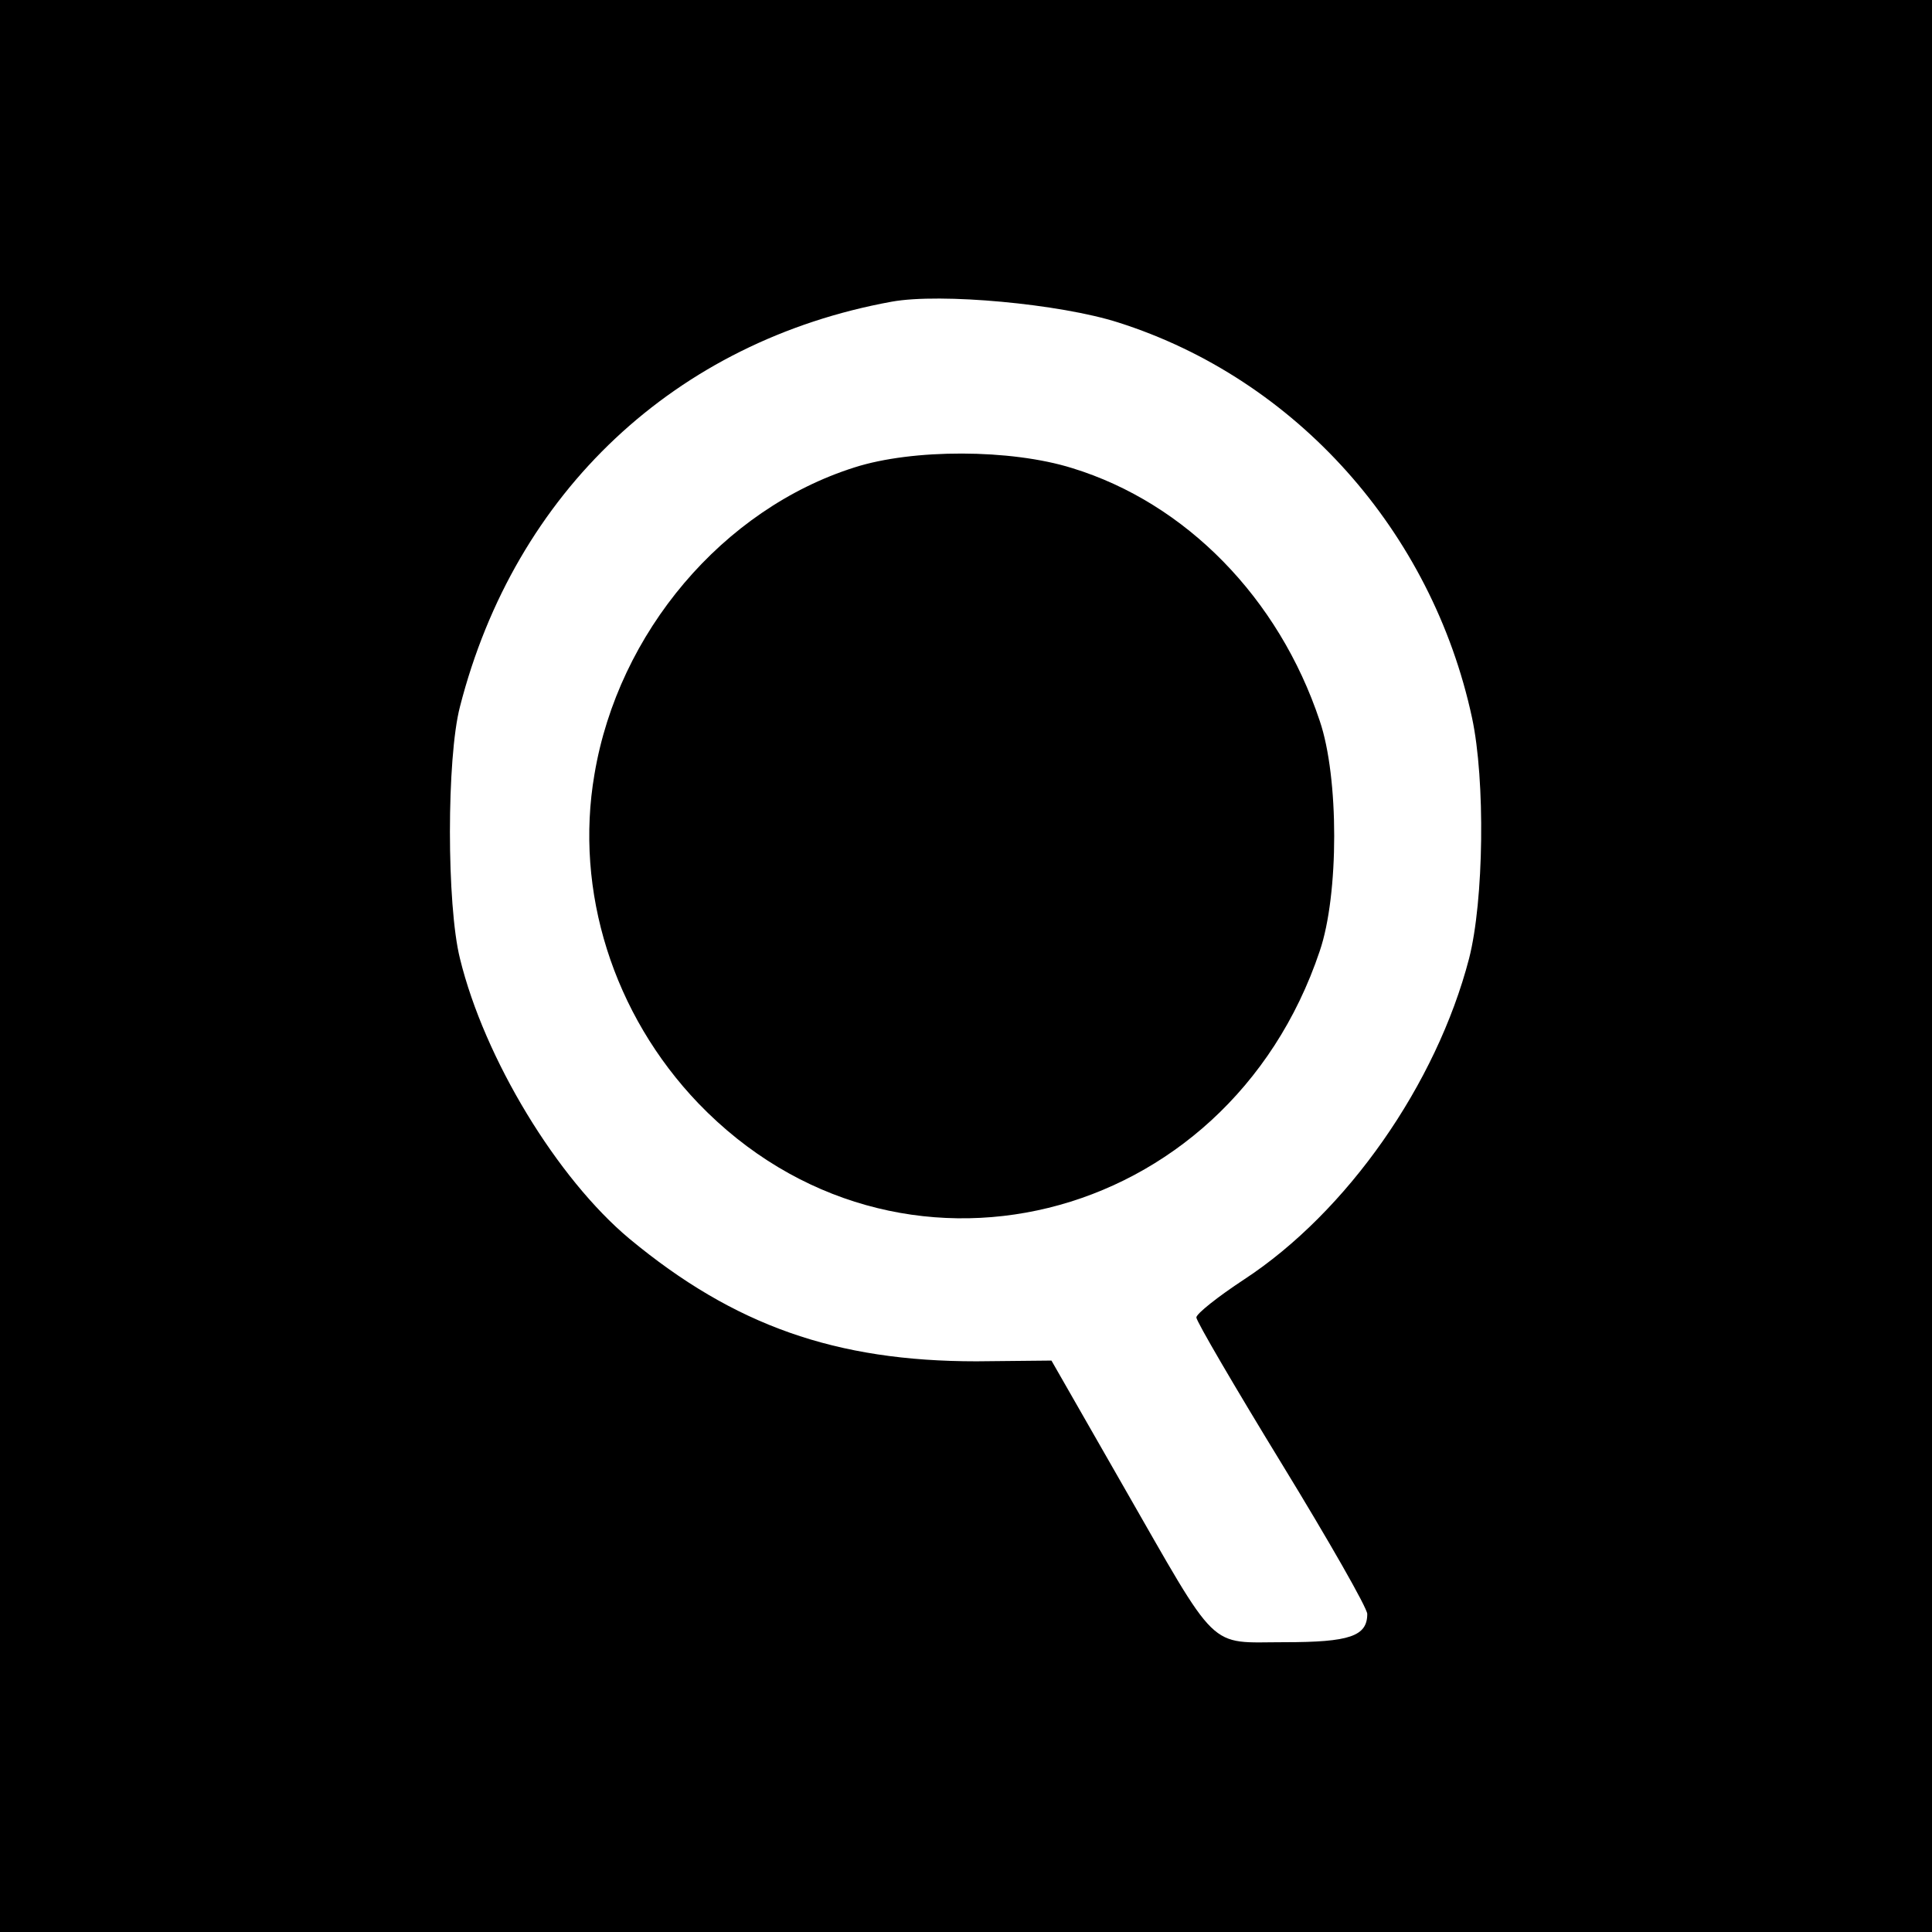
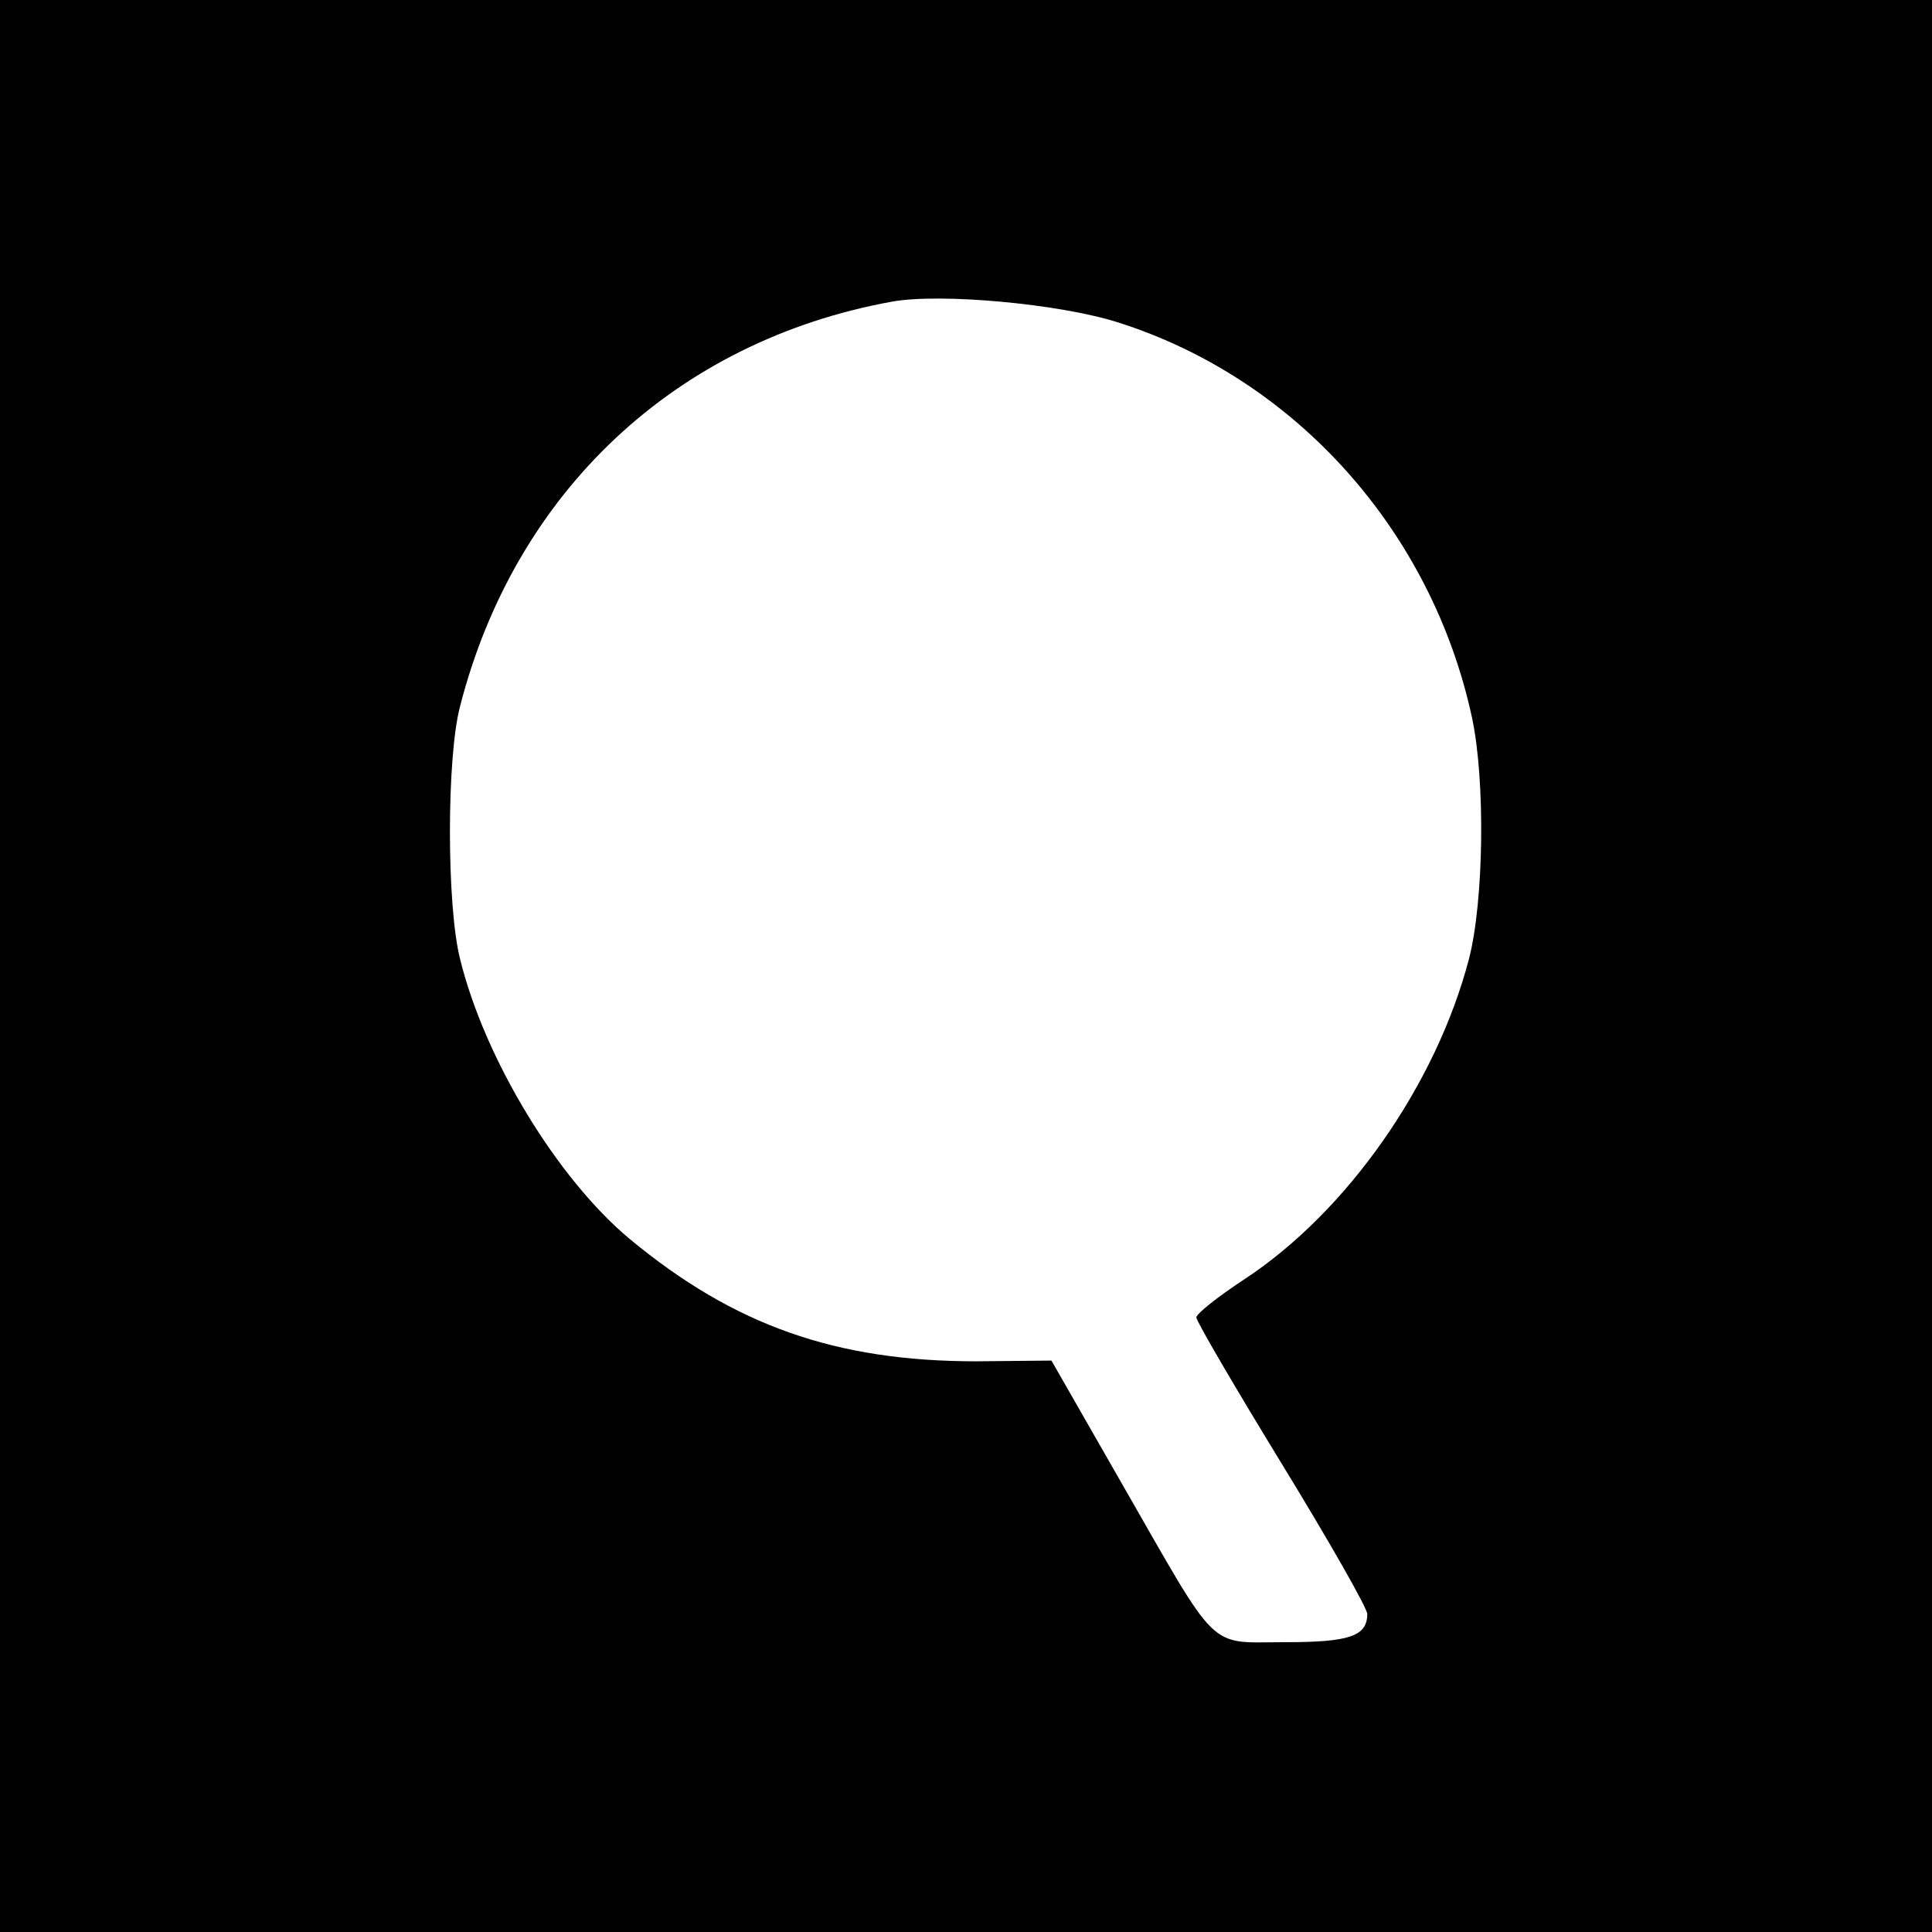
<svg xmlns="http://www.w3.org/2000/svg" version="1.0" width="260pt" height="260pt" viewBox="0 0 260 260" preserveAspectRatio="xMidYMid meet">
  <g transform="translate(0,260) scale(0.1,-0.1)" fill="#000000" stroke="none">
    <path d="M0 1300 l0 -1300 1300 0 1300 0 0 1300 0 1300 -1300 0 -1300 0 0 -1300z m1505 866 c239 -76 422 -281 476 -532 18 -84 16 -246 -4 -324 -44 -169 -164 -341 -303 -432 -35 -23 -64 -46 -64 -51 0 -5 52 -94 115 -197 63 -103 115 -194 115 -202 0 -30 -24 -38 -111 -38 -105 0 -87 -17 -219 213 l-95 166 -101 -1 c-189 0 -326 48 -467 165 -97 81 -195 242 -228 377 -18 72 -18 270 0 339 74 289 290 492 581 545 66 12 227 -3 305 -28z" />
-     <path d="M1150 1971 c-177 -56 -318 -222 -350 -413 -27 -157 25 -323 140 -443 266 -276 711 -167 836 205 26 76 26 234 0 310 -55 165 -180 293 -333 340 -83 26 -215 26 -293 1z" />
  </g>
</svg>